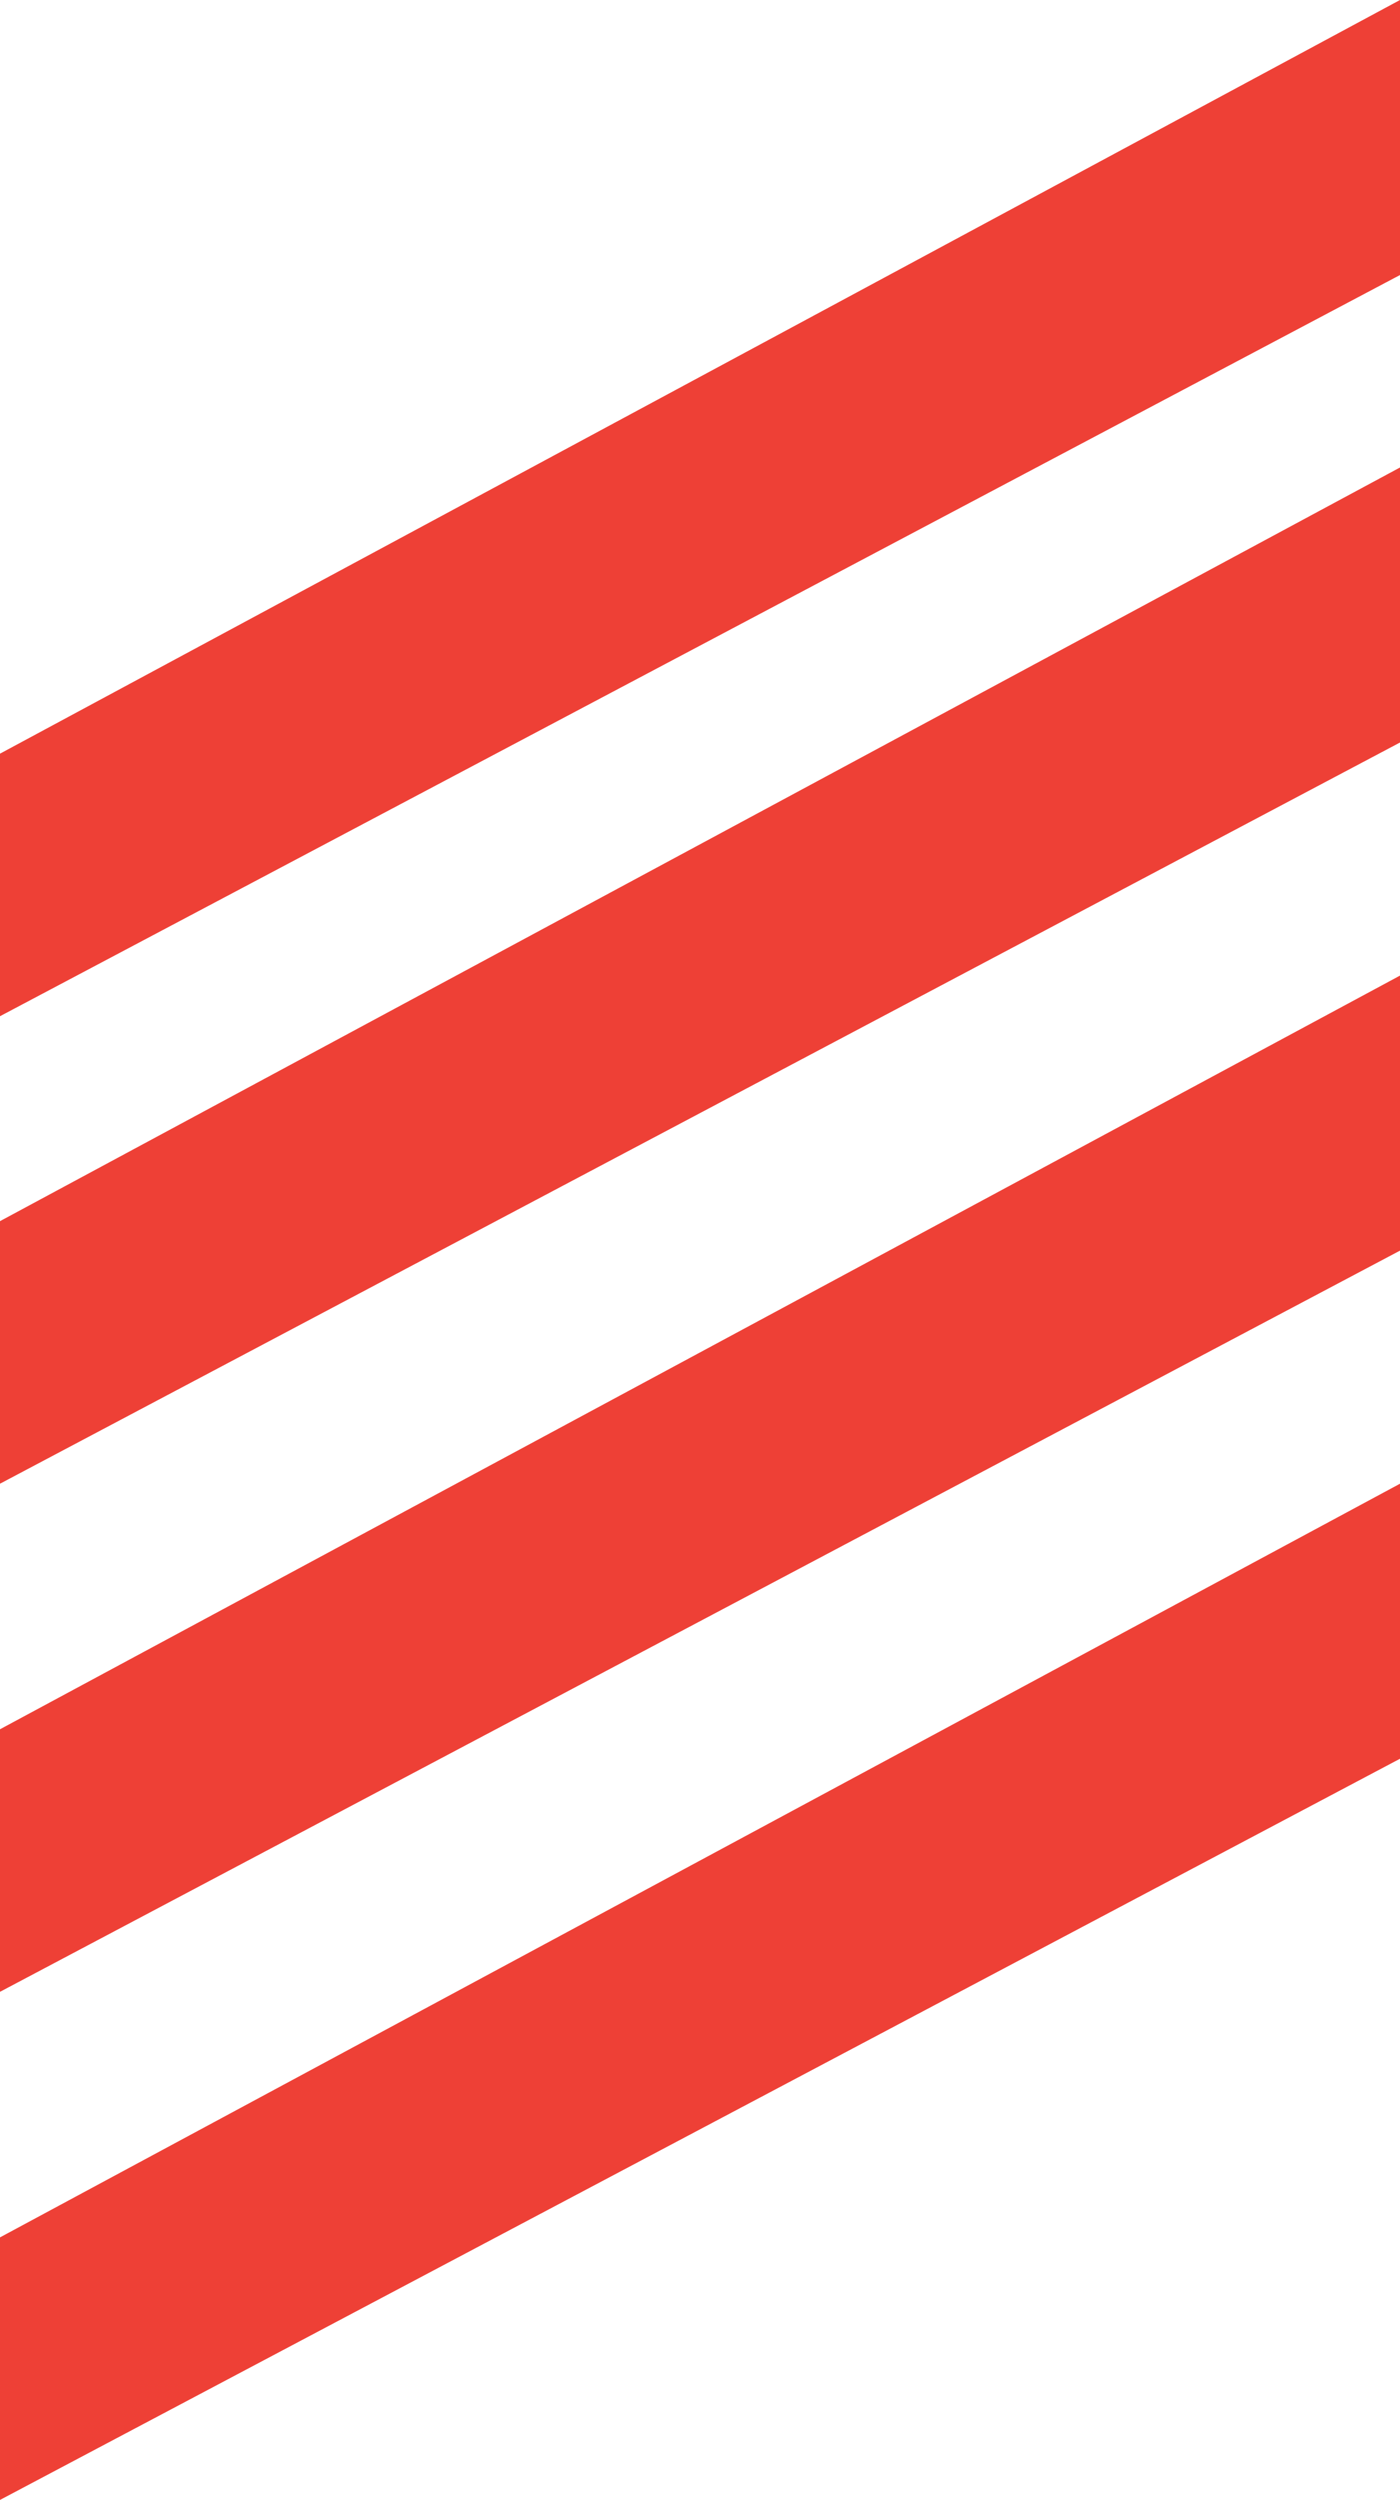
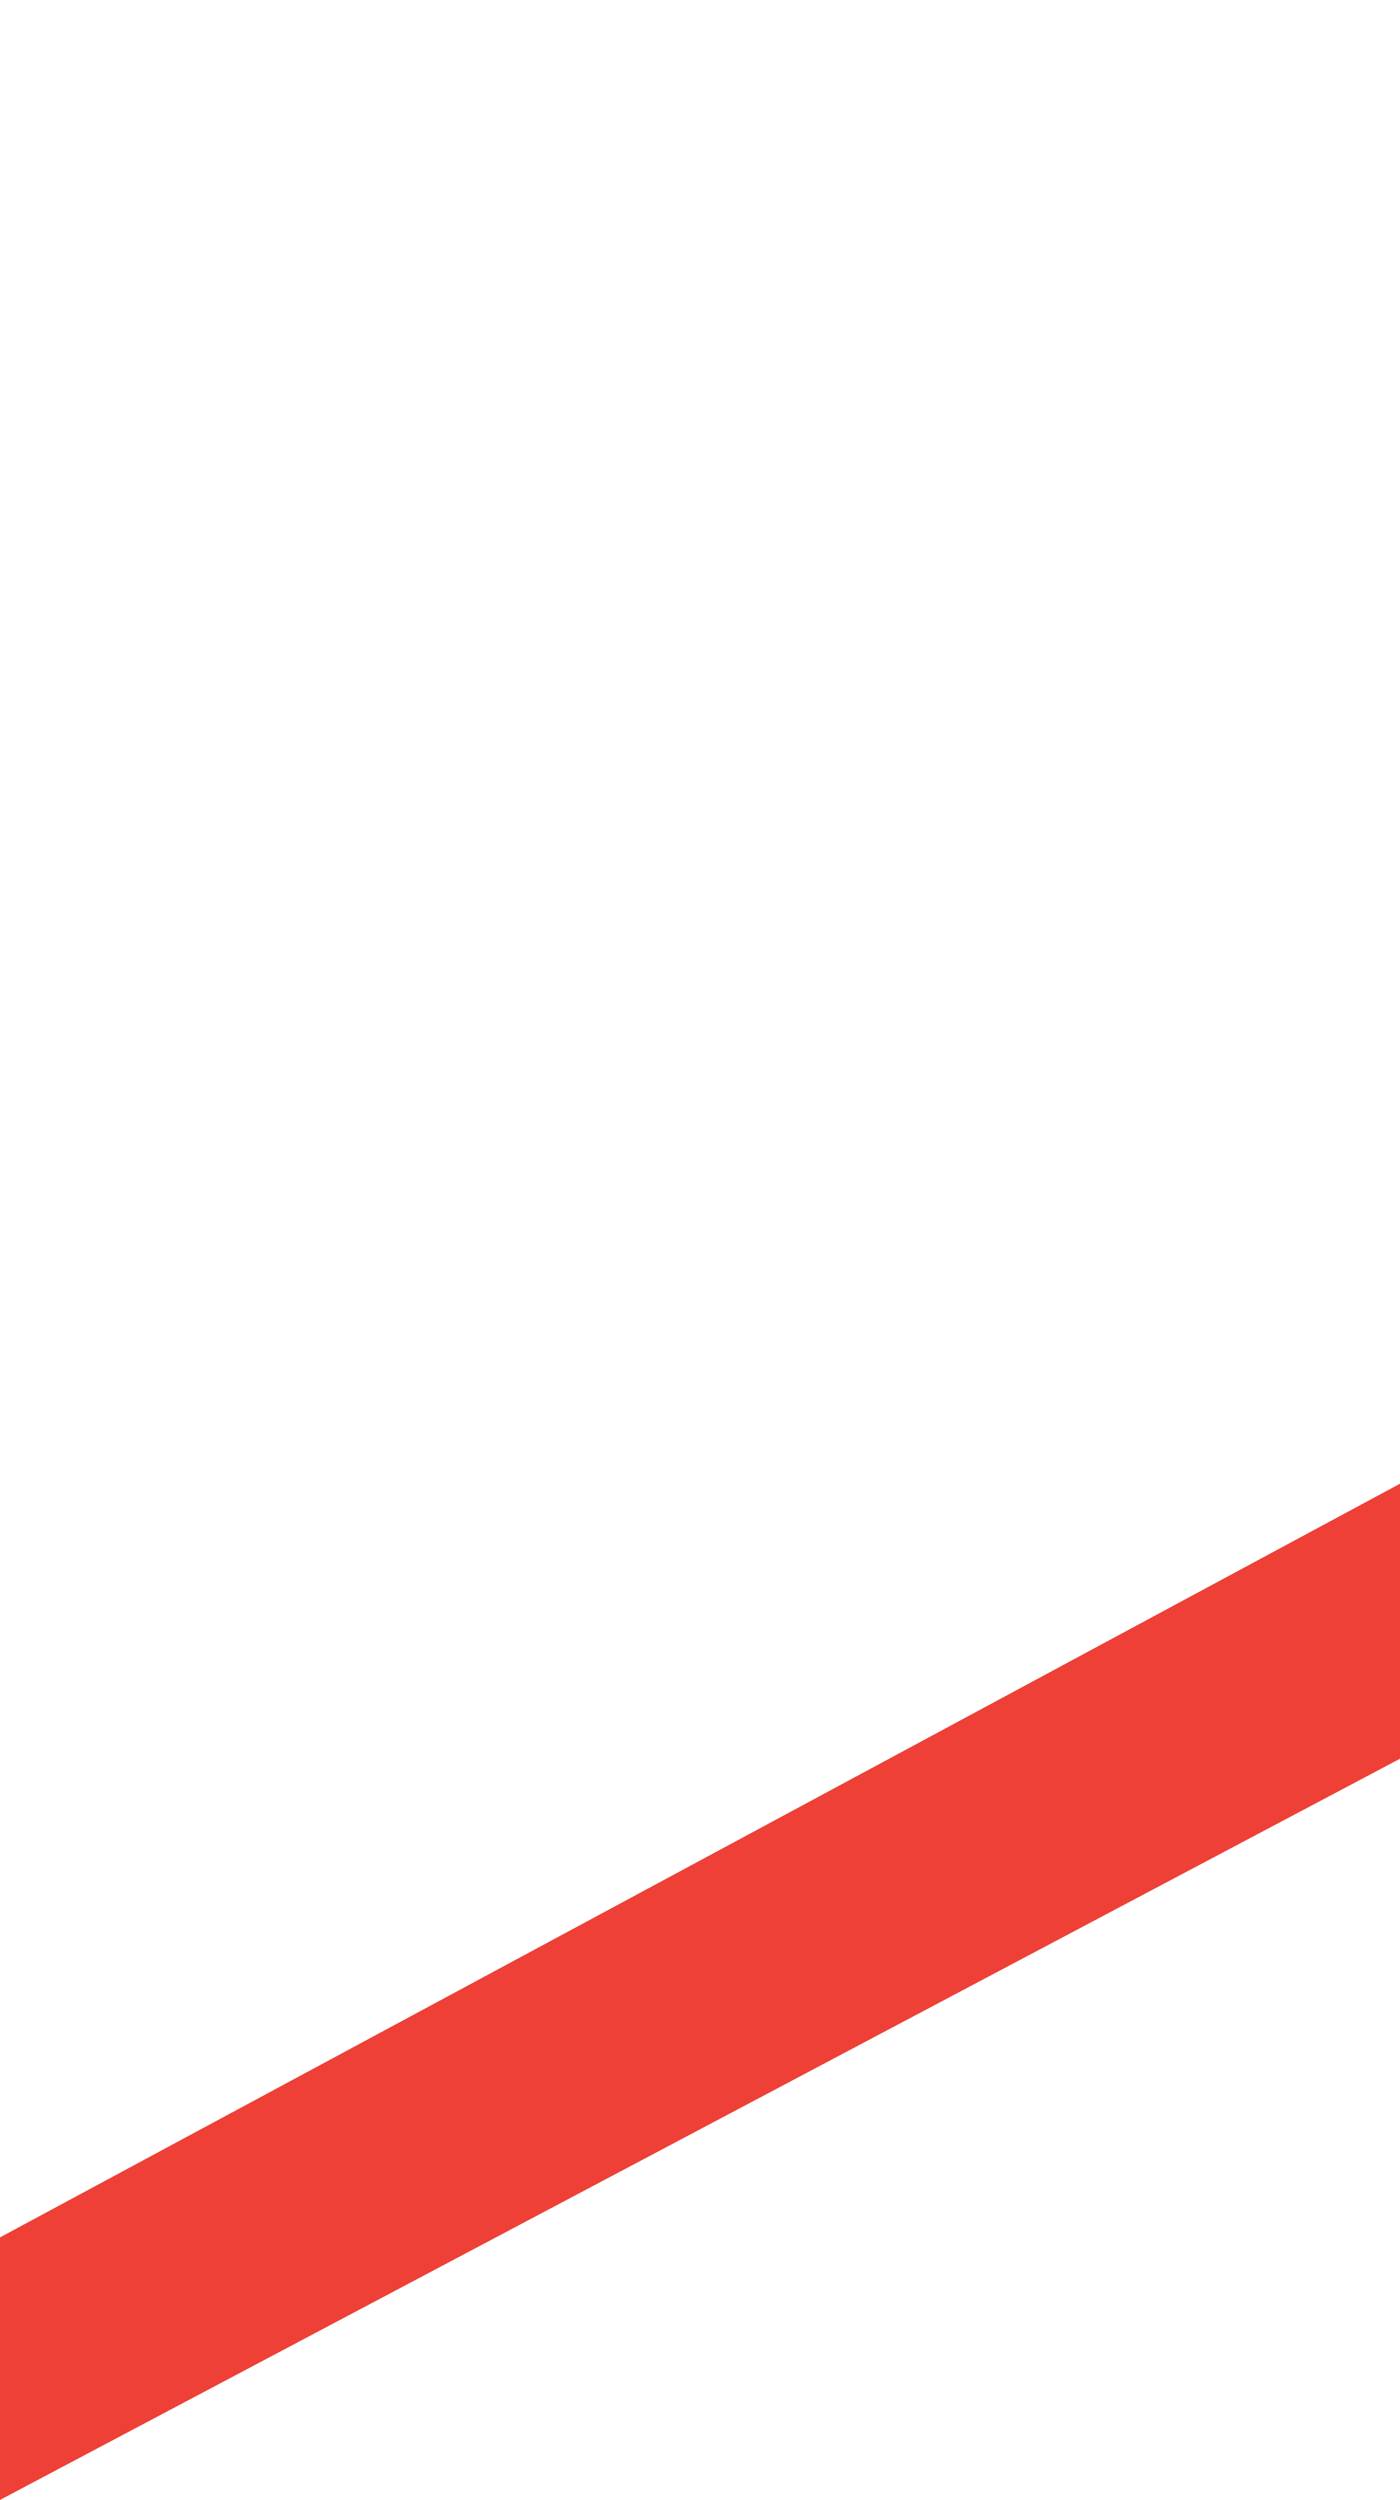
<svg xmlns="http://www.w3.org/2000/svg" width="219.094" height="391.116" viewBox="0 0 219.094 391.116">
  <g id="Group_3853" data-name="Group 3853" transform="translate(-19769.848 2437.116)">
    <path id="Path_11663" data-name="Path 11663" d="M19453.848-2541l219.094-115.961v-43.028l-219.094,117.913Z" transform="translate(316 495)" fill="#ee4036" />
-     <path id="Path_11664" data-name="Path 11664" d="M19453.848-2541l219.094-115.961v-43.028l-219.094,117.913Z" transform="translate(316 415.506)" fill="#ee4036" />
-     <path id="Path_11665" data-name="Path 11665" d="M19453.848-2541l219.094-115.961v-43.028l-219.094,117.913Z" transform="translate(316 336.011)" fill="#ee4036" />
-     <path id="Path_11666" data-name="Path 11666" d="M19453.848-2541l219.094-115.961v-43.028l-219.094,117.913Z" transform="translate(316 262.872)" fill="#ee4036" />
  </g>
</svg>